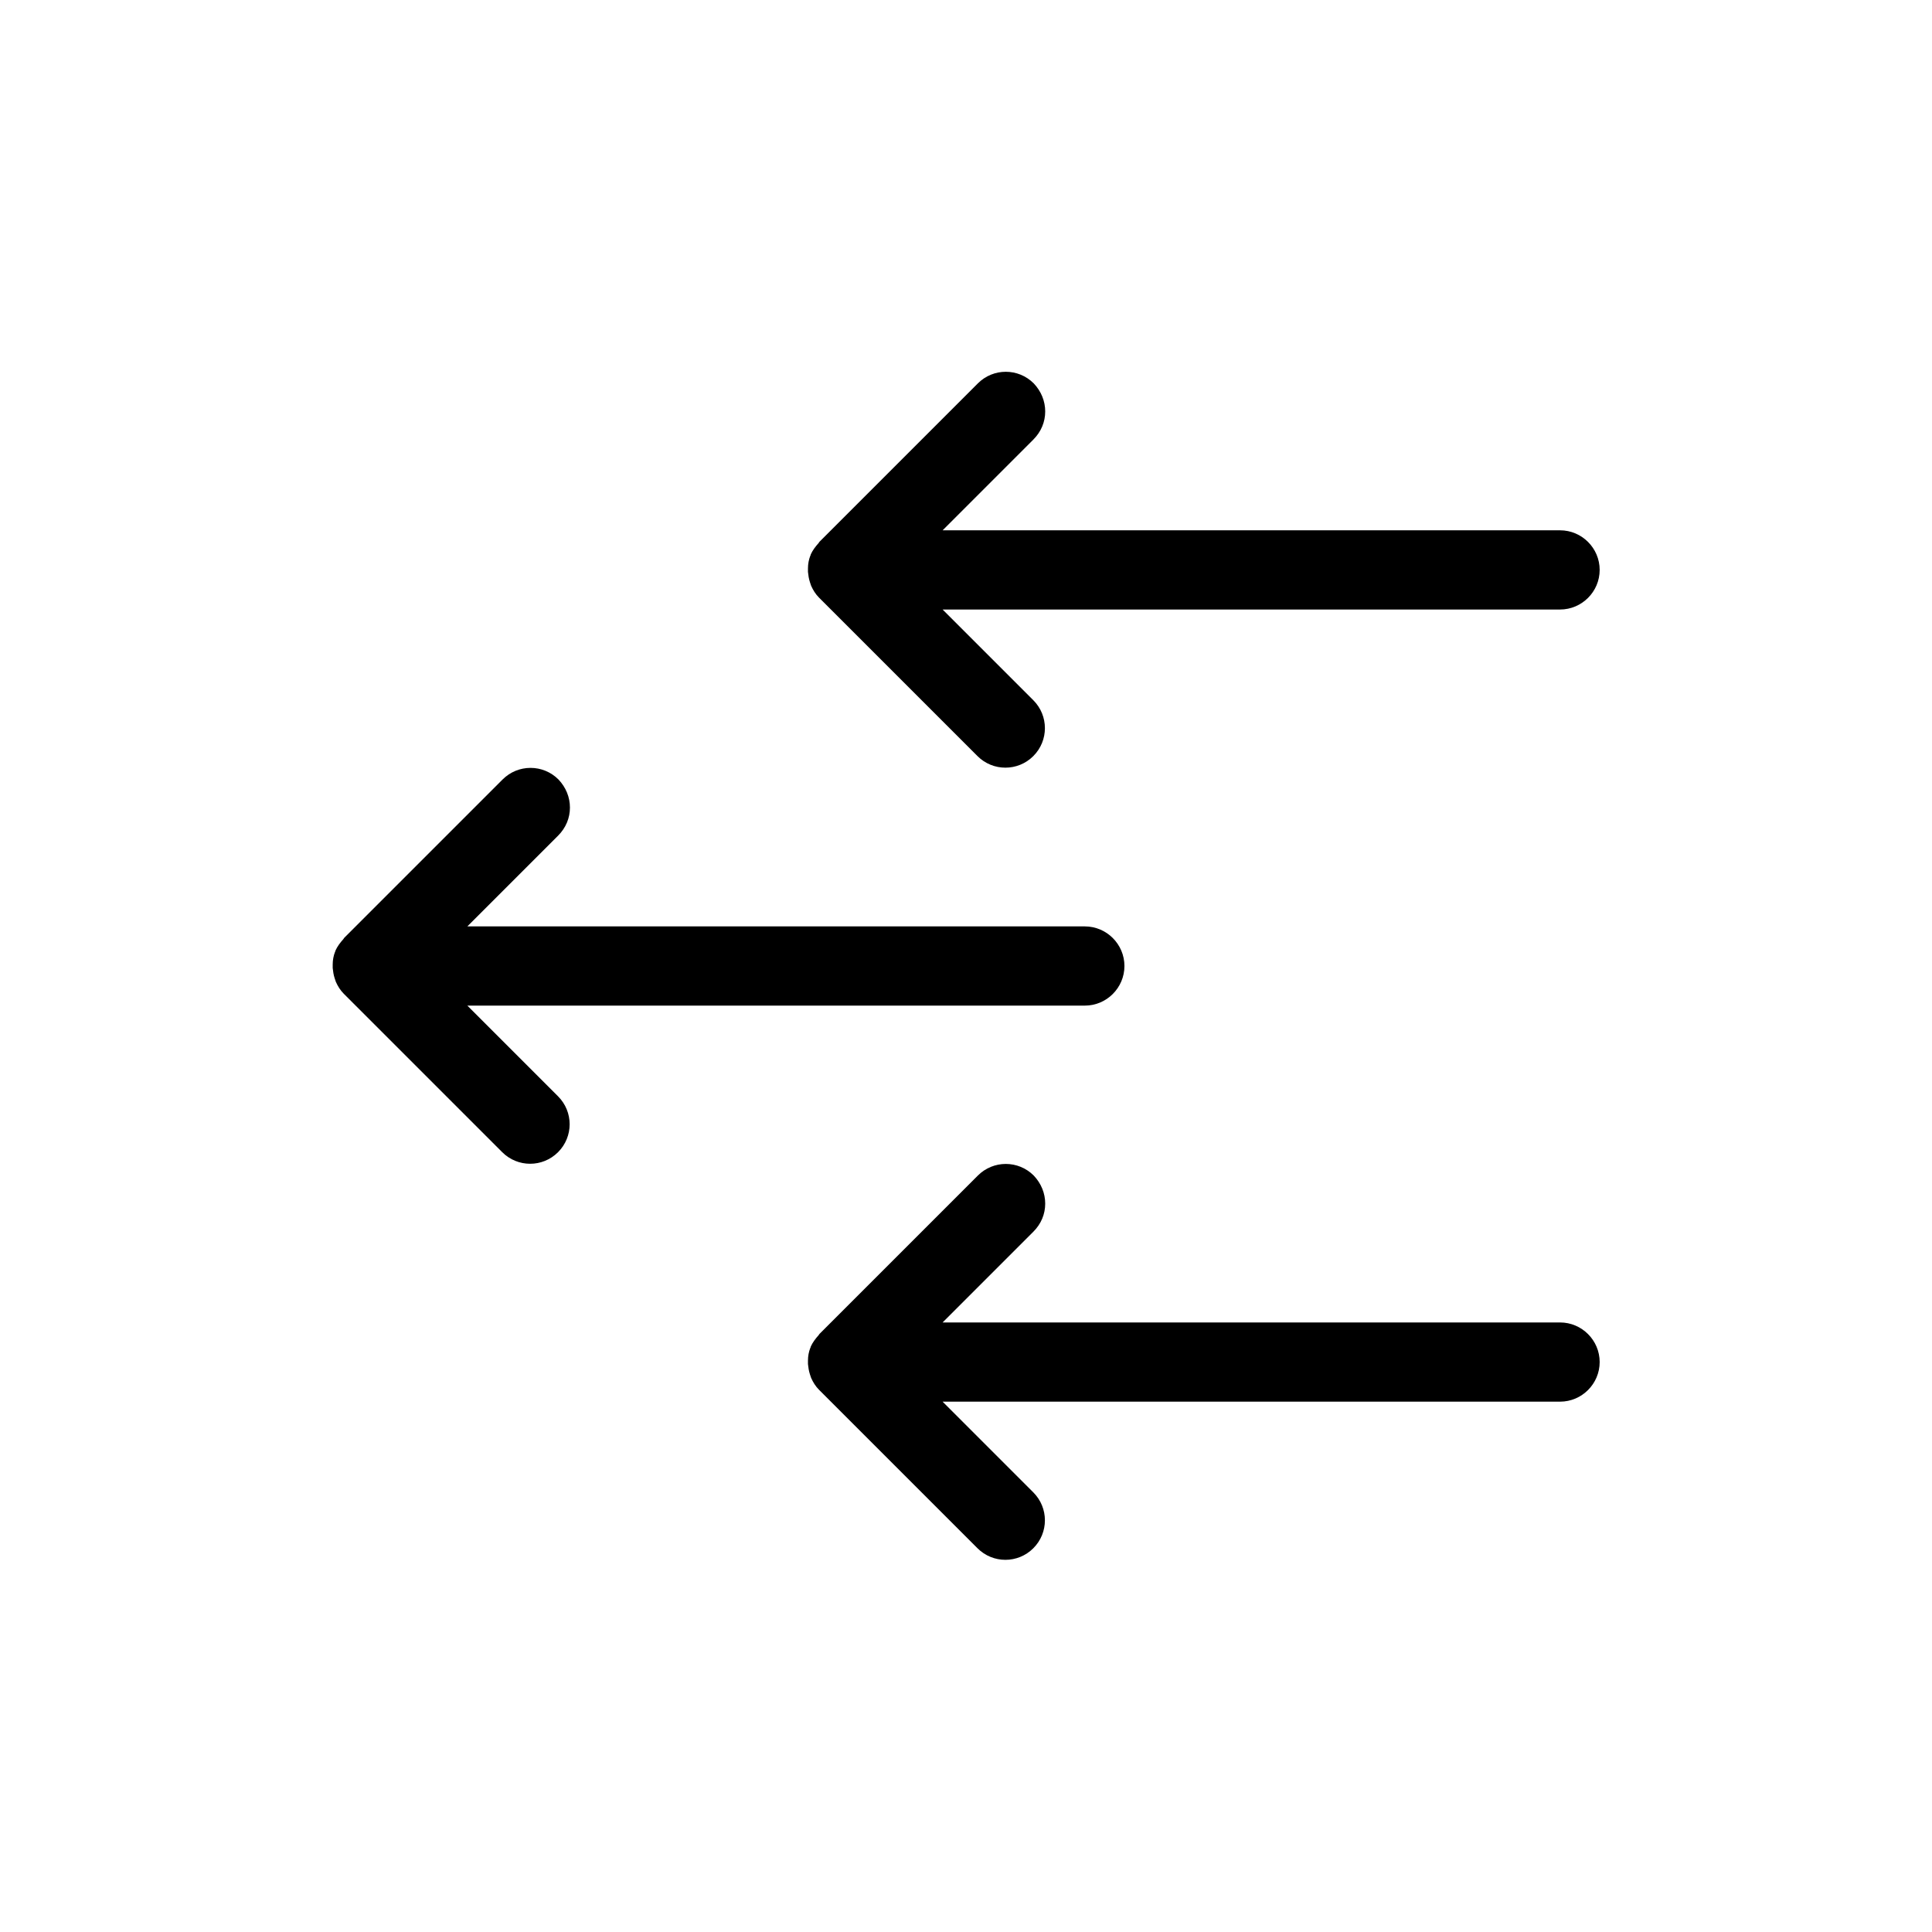
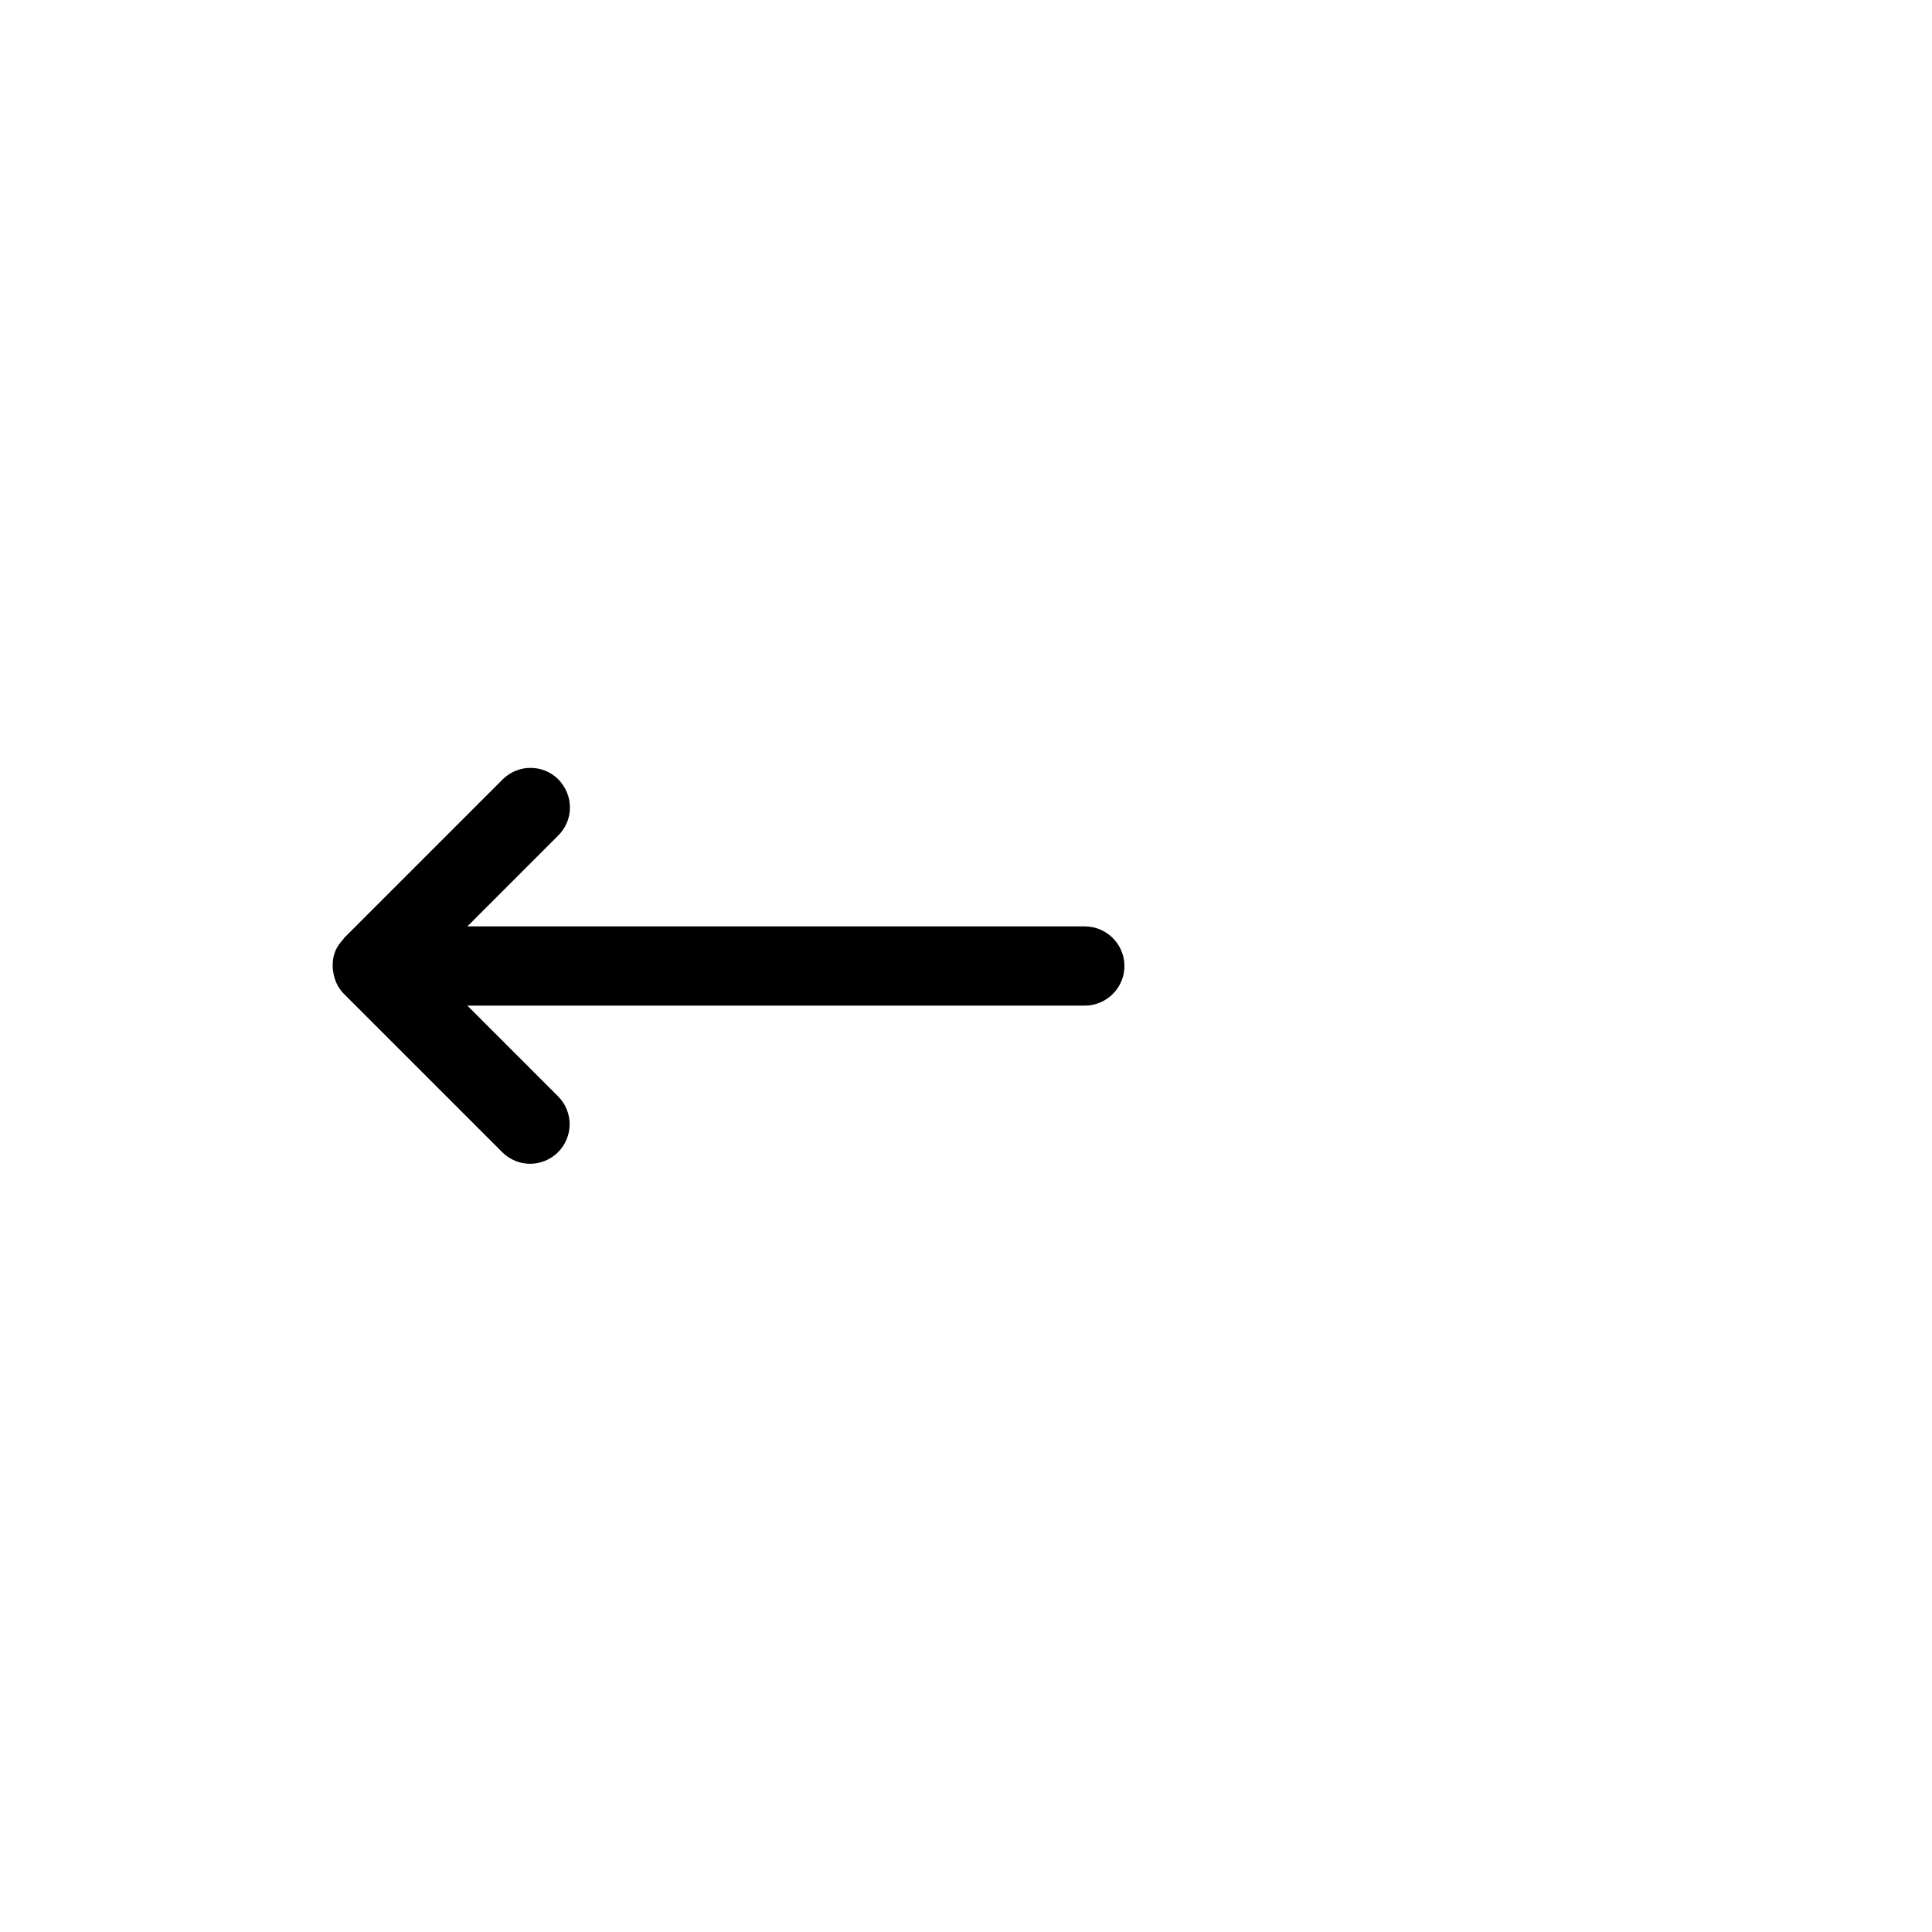
<svg xmlns="http://www.w3.org/2000/svg" fill="#000000" width="800px" height="800px" version="1.1" viewBox="144 144 512 512">
  <g>
-     <path d="m567.93 504.96c0-5.773-4.723-10.496-10.496-10.496h-163.63l24.035-24.035c2.102-2.098 3.152-4.723 3.152-7.449 0-2.731-1.051-5.352-3.043-7.453-4.094-4.094-10.707-4.094-14.801 0l-41.984 41.984c-0.105 0.105-0.105 0.211-0.211 0.316-0.84 0.945-1.574 1.891-2.098 3.043 0 0.105 0 0.211-0.105 0.316-0.418 1.051-0.629 2.203-0.629 3.359v0.945c0.105 0.945 0.211 1.785 0.523 2.731 0.105 0.316 0.211 0.629 0.316 0.945 0.523 1.156 1.156 2.203 2.098 3.148l41.984 41.984c4.094 4.094 10.707 4.094 14.801 0s4.094-10.707 0-14.801l-24.039-24.043h163.63c5.773 0 10.496-4.723 10.496-10.496z" />
    <path d="m295.04 358.02c0-2.731-1.051-5.352-3.043-7.453-4.094-4.094-10.707-4.094-14.801 0l-41.984 41.984c-0.105 0.105-0.105 0.211-0.211 0.316-0.84 0.945-1.574 1.891-2.098 3.043 0 0.105 0 0.211-0.105 0.316-0.418 1.051-0.629 2.203-0.629 3.359v0.945c0.105 0.945 0.211 1.785 0.523 2.731 0.105 0.316 0.211 0.629 0.316 0.945 0.523 1.156 1.156 2.203 2.098 3.148l41.984 41.984c4.094 4.094 10.707 4.094 14.801 0s4.094-10.707 0-14.801l-24.039-24.039h163.64c5.773 0 10.496-4.723 10.496-10.496s-4.723-10.496-10.496-10.496h-163.64l24.035-24.035c2.102-2.102 3.152-4.727 3.152-7.453z" />
-     <path d="m420.99 253.05c0-2.731-1.051-5.352-3.043-7.453-4.094-4.094-10.707-4.094-14.801 0l-41.984 41.984c-0.105 0.105-0.105 0.211-0.211 0.316-0.84 0.945-1.574 1.891-2.098 3.043 0 0.105 0 0.211-0.105 0.316-0.418 1.051-0.629 2.203-0.629 3.359v0.945c0.105 0.945 0.211 1.785 0.523 2.731 0.105 0.316 0.211 0.629 0.316 0.945 0.523 1.156 1.156 2.203 2.098 3.148l41.984 41.984c4.094 4.094 10.707 4.094 14.801 0s4.094-10.707 0-14.801l-24.039-24.039h163.63c5.773 0 10.496-4.723 10.496-10.496 0-5.773-4.723-10.496-10.496-10.496h-163.63l24.035-24.035c2.102-2.102 3.152-4.727 3.152-7.453z" />
  </g>
</svg>